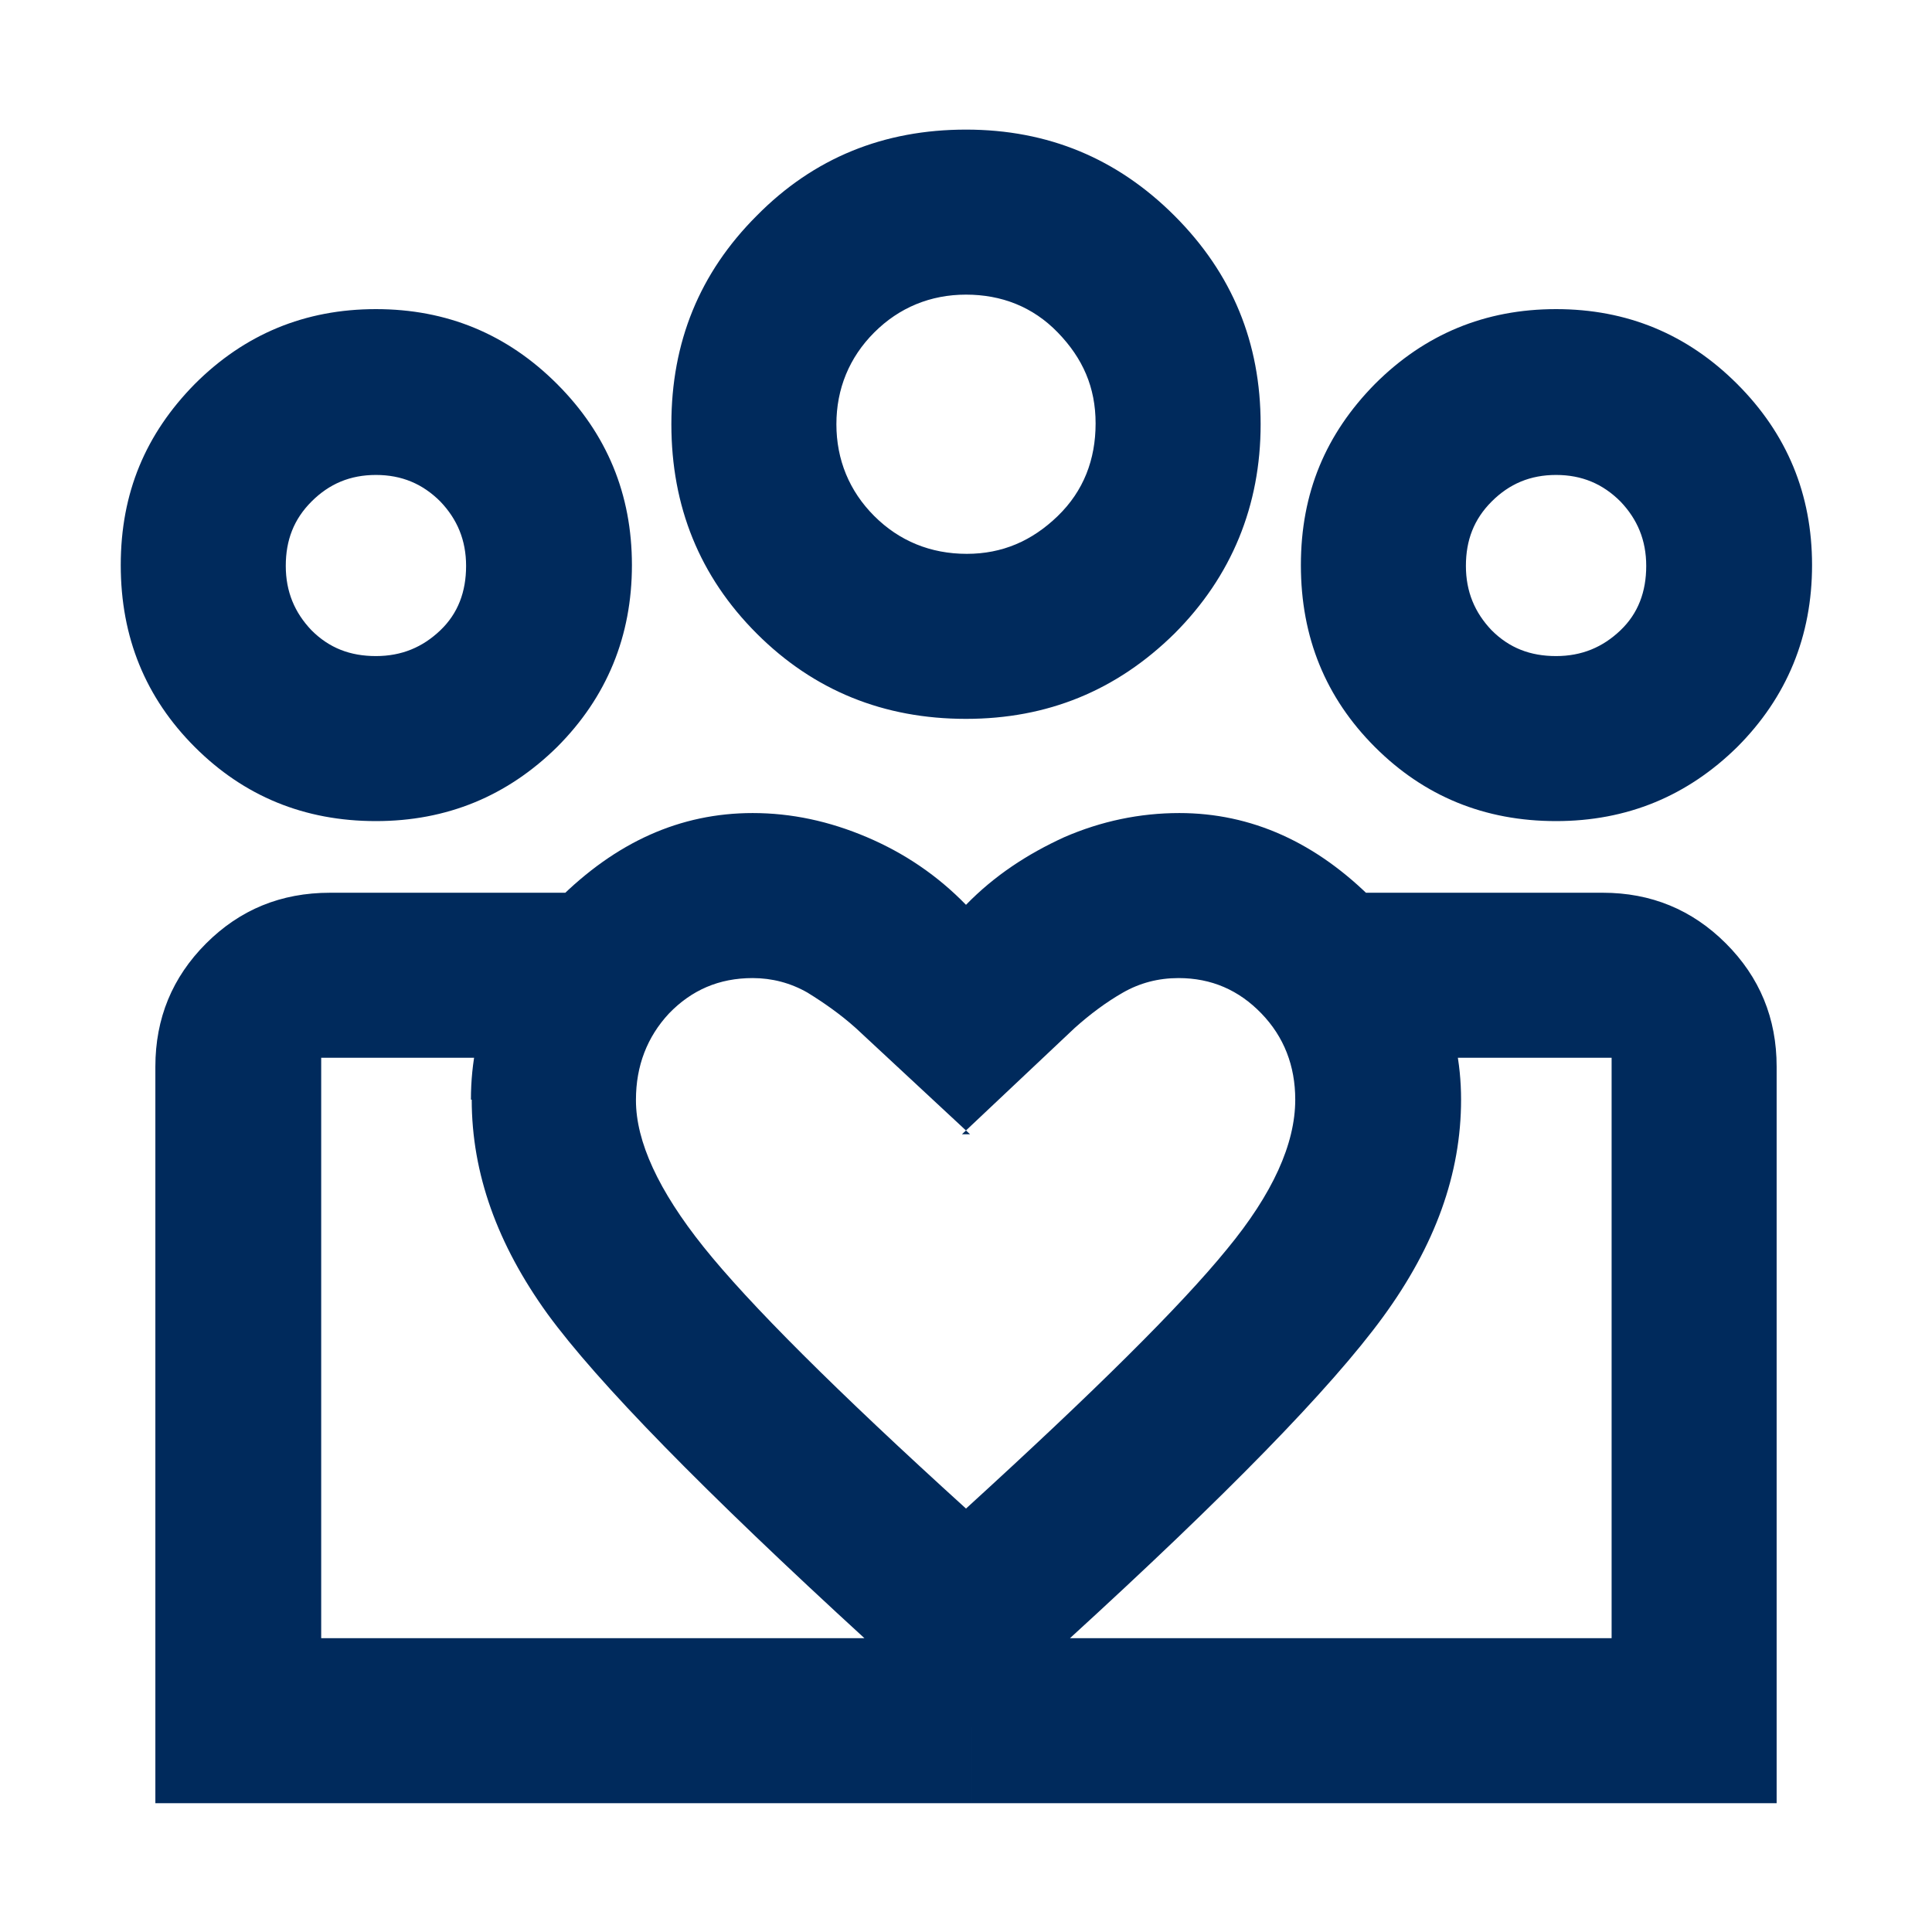
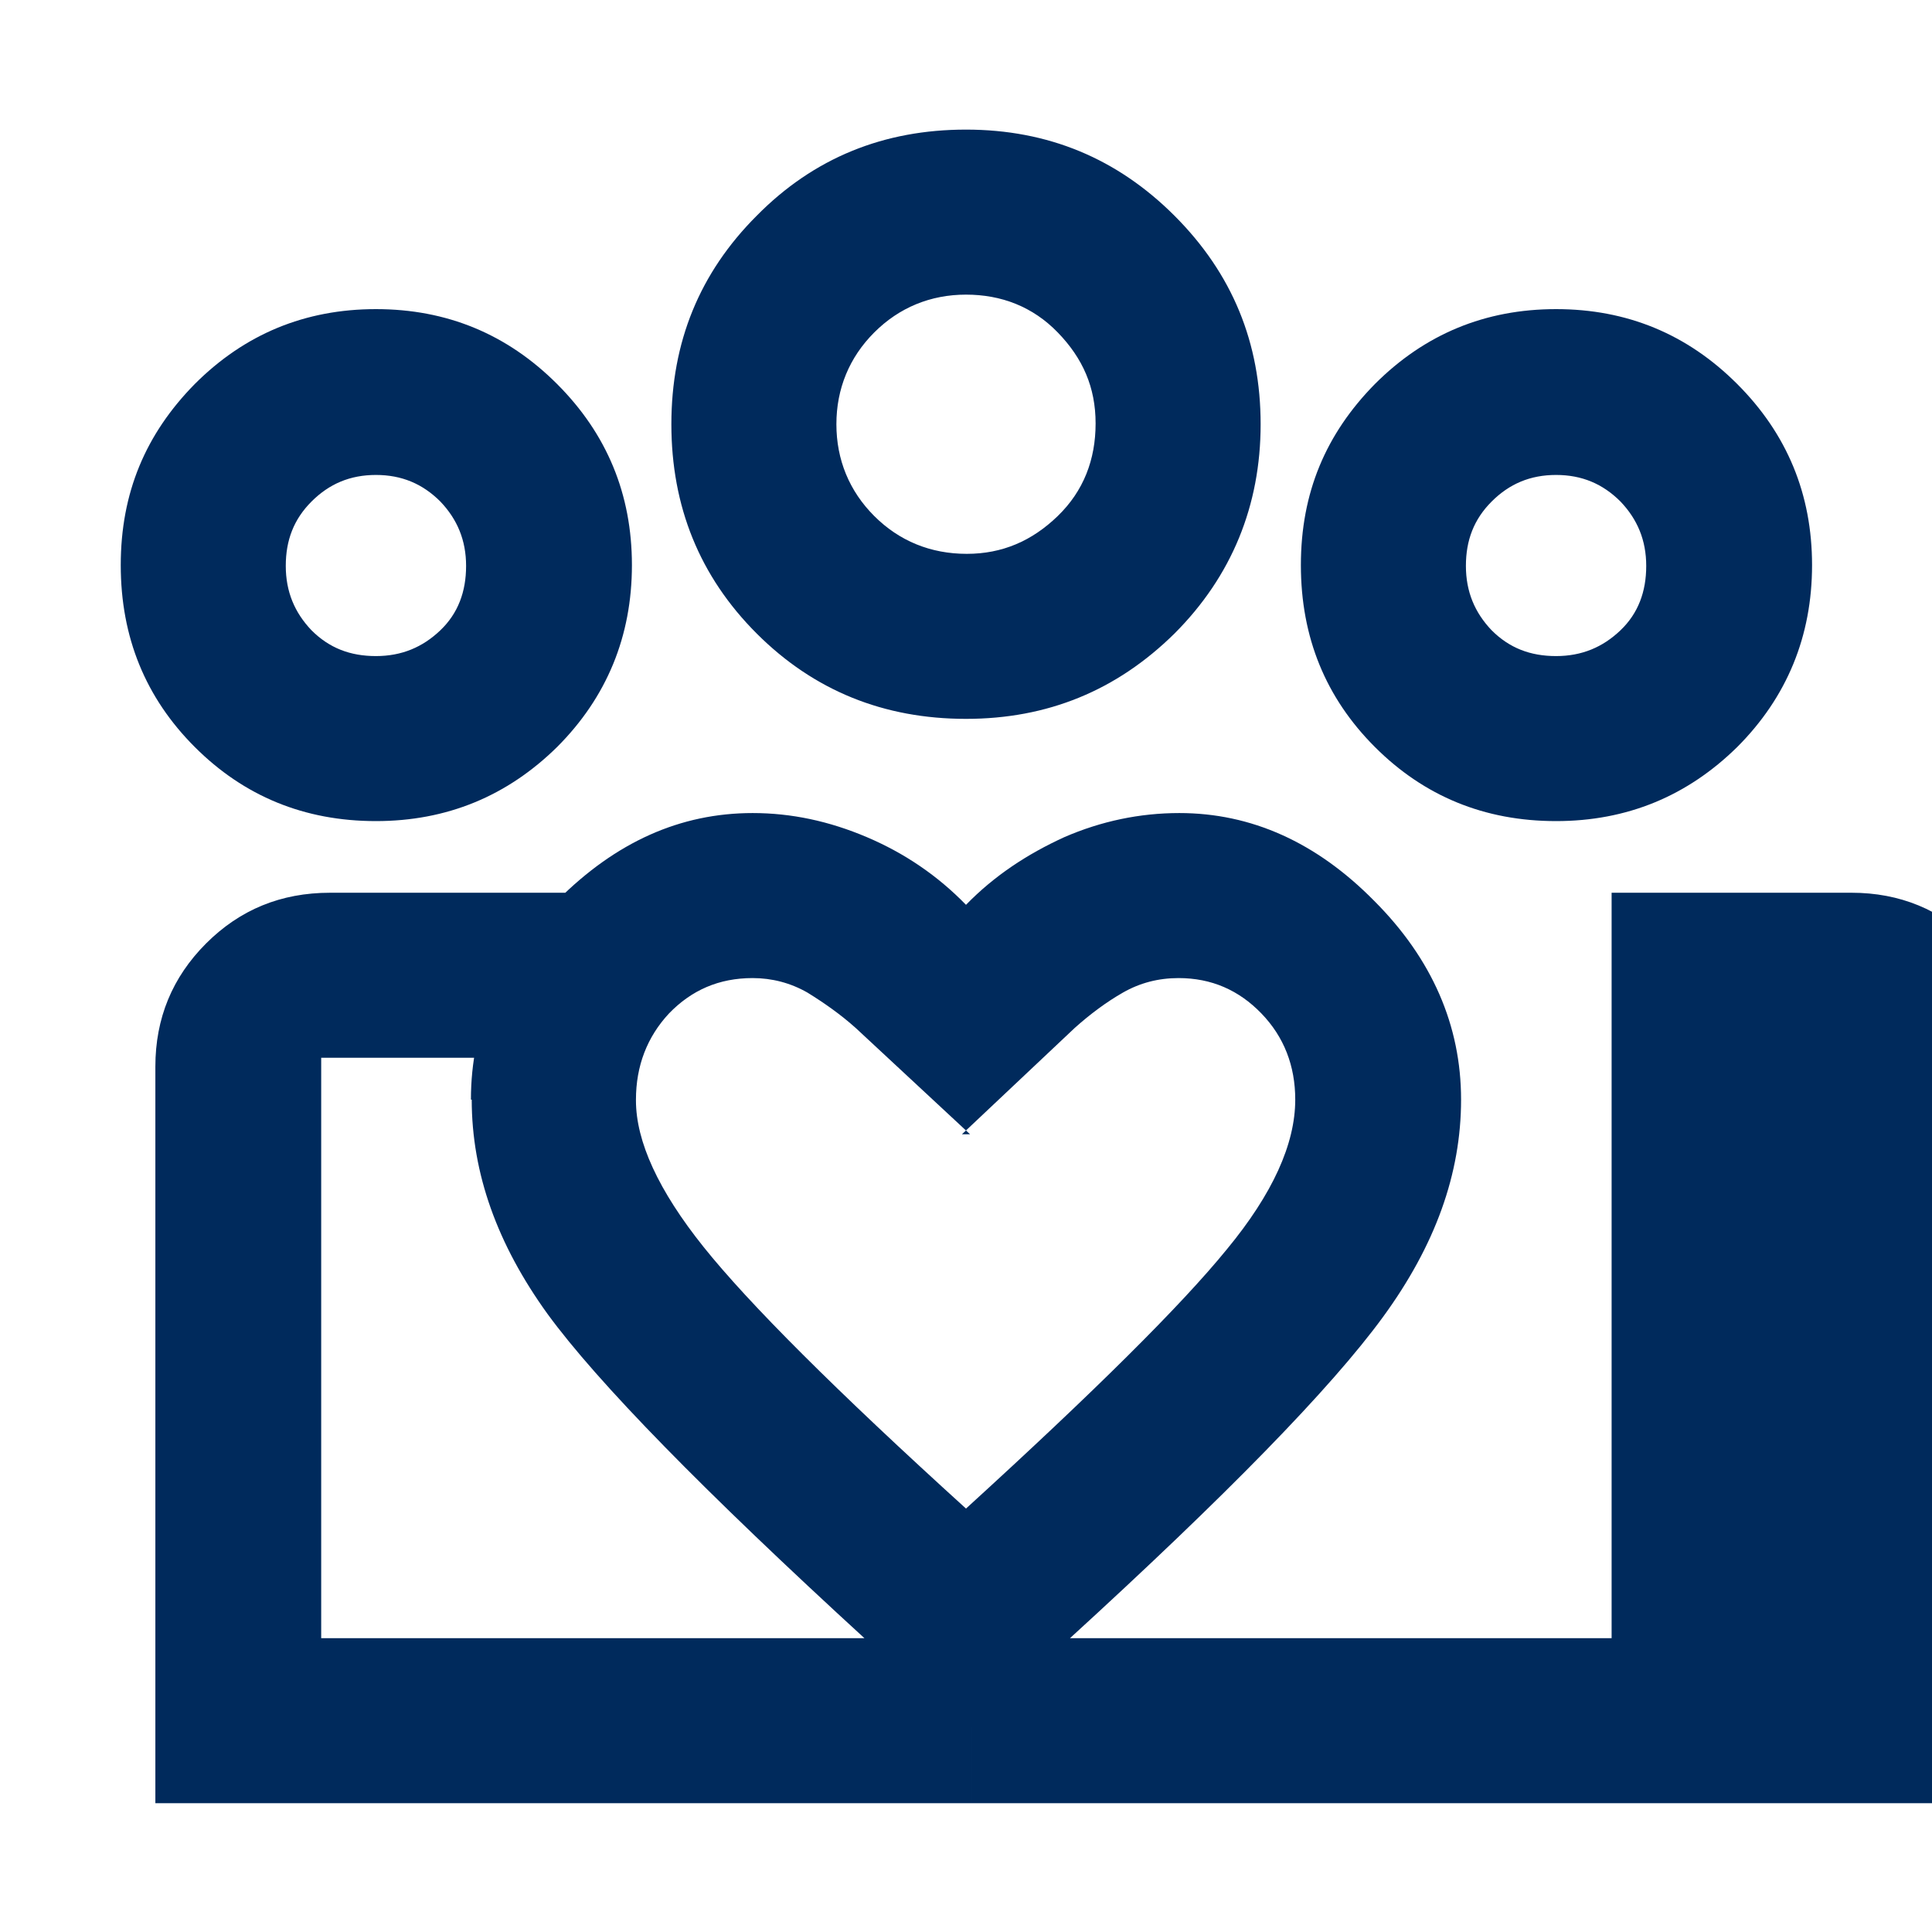
<svg xmlns="http://www.w3.org/2000/svg" id="Iconen" viewBox="0 0 24 24">
  <defs>
    <style>
      .cls-1 {
        fill: #002a5c;
      }
    </style>
  </defs>
-   <path class="cls-1" d="M19.33,8.15c.32,0,.58-.11.8-.32.22-.21.32-.48.32-.8s-.11-.58-.32-.8c-.22-.22-.48-.33-.8-.33s-.58.11-.8.33c-.22.22-.32.48-.32.8s.11.58.32.8c.22.22.48.32.8.32ZM19.33,10.2c-.89,0-1.64-.31-2.25-.92-.61-.61-.92-1.36-.92-2.26s.31-1.63.92-2.25c.62-.62,1.37-.93,2.25-.93s1.63.31,2.25.93c.62.62.93,1.37.93,2.25s-.31,1.64-.93,2.26c-.62.61-1.37.92-2.25.92ZM12.01,6.88c.44,0,.81-.16,1.13-.47.32-.31.47-.7.47-1.15s-.16-.81-.47-1.13c-.31-.32-.7-.47-1.14-.47s-.83.16-1.14.47c-.31.31-.47.7-.47,1.14s.16.83.47,1.14c.31.31.7.47,1.15.47ZM12,8.93c-1.02,0-1.89-.35-2.6-1.06s-1.06-1.58-1.06-2.6.35-1.88,1.06-2.59c.71-.72,1.58-1.07,2.6-1.07s1.88.36,2.59,1.07c.72.72,1.07,1.58,1.07,2.59s-.36,1.89-1.07,2.6c-.72.71-1.58,1.06-2.59,1.06ZM7.9,13.67c0,.51.28,1.12.84,1.82.56.7,1.64,1.78,3.26,3.25,1.59-1.45,2.67-2.52,3.24-3.22.57-.69.85-1.31.85-1.86,0-.42-.14-.78-.42-1.07-.28-.29-.62-.44-1.03-.44-.25,0-.48.06-.69.18-.21.12-.41.27-.6.44l-1.4,1.32h.1l-1.42-1.32c-.19-.17-.39-.31-.6-.44-.21-.12-.44-.18-.68-.18-.42,0-.76.15-1.04.44-.27.29-.41.65-.41,1.07ZM5.85,13.66c0-.93.36-1.75,1.08-2.48.72-.72,1.52-1.08,2.42-1.08.48,0,.95.1,1.42.3.47.2.88.48,1.23.84.35-.36.76-.63,1.22-.84.46-.2.94-.3,1.43-.3.89,0,1.7.36,2.42,1.09.72.72,1.08,1.55,1.08,2.47s-.32,1.81-.97,2.7c-.65.89-1.95,2.22-3.91,4.01l-1.26,1.14-1.25-1.14c-2.02-1.85-3.34-3.2-3.96-4.05-.62-.86-.94-1.74-.94-2.66ZM4.67,8.15c.32,0,.58-.11.8-.32.22-.21.32-.48.32-.8s-.11-.58-.32-.8c-.22-.22-.48-.33-.8-.33s-.58.11-.8.33c-.22.22-.32.48-.32.8s.11.58.32.8c.22.22.48.32.8.32ZM12.07,22.4v-2.05h7.95v-7.21h-3.09v-2.05h2.98c.6,0,1.11.21,1.53.63.42.42.63.93.63,1.53v9.15h-10ZM3.98,20.35h8.09v2.05H1.93v-9.15c0-.6.21-1.11.63-1.53.42-.42.93-.63,1.54-.63h2.96v2.05h-3.07v7.21ZM4.67,10.2c-.89,0-1.64-.31-2.25-.92-.61-.61-.92-1.36-.92-2.26s.31-1.63.92-2.25c.62-.62,1.37-.93,2.25-.93s1.63.31,2.25.93c.62.62.93,1.37.93,2.25s-.31,1.64-.93,2.26c-.62.61-1.37.92-2.25.92Z" />
+   <path class="cls-1" d="M19.33,8.15c.32,0,.58-.11.8-.32.22-.21.32-.48.32-.8s-.11-.58-.32-.8c-.22-.22-.48-.33-.8-.33s-.58.11-.8.33c-.22.22-.32.48-.32.8s.11.58.32.8c.22.22.48.32.8.32ZM19.33,10.2c-.89,0-1.64-.31-2.25-.92-.61-.61-.92-1.36-.92-2.26s.31-1.63.92-2.25c.62-.62,1.37-.93,2.25-.93s1.63.31,2.25.93c.62.62.93,1.37.93,2.25s-.31,1.64-.93,2.26c-.62.61-1.37.92-2.25.92ZM12.01,6.88c.44,0,.81-.16,1.13-.47.32-.31.47-.7.47-1.15s-.16-.81-.47-1.13c-.31-.32-.7-.47-1.14-.47s-.83.16-1.14.47c-.31.31-.47.7-.47,1.14s.16.83.47,1.14c.31.31.7.47,1.15.47ZM12,8.93c-1.02,0-1.89-.35-2.6-1.06s-1.06-1.58-1.06-2.6.35-1.88,1.06-2.59c.71-.72,1.58-1.07,2.6-1.07s1.88.36,2.59,1.07c.72.72,1.07,1.58,1.07,2.59s-.36,1.89-1.07,2.6c-.72.71-1.58,1.06-2.59,1.06ZM7.9,13.67c0,.51.28,1.12.84,1.82.56.7,1.64,1.78,3.26,3.25,1.59-1.45,2.67-2.52,3.24-3.22.57-.69.85-1.31.85-1.86,0-.42-.14-.78-.42-1.07-.28-.29-.62-.44-1.03-.44-.25,0-.48.06-.69.18-.21.12-.41.27-.6.44l-1.4,1.32h.1l-1.42-1.32c-.19-.17-.39-.31-.6-.44-.21-.12-.44-.18-.68-.18-.42,0-.76.15-1.04.44-.27.29-.41.65-.41,1.07ZM5.85,13.66c0-.93.36-1.75,1.08-2.48.72-.72,1.52-1.08,2.42-1.08.48,0,.95.1,1.42.3.47.2.88.48,1.23.84.35-.36.76-.63,1.22-.84.46-.2.94-.3,1.43-.3.89,0,1.7.36,2.42,1.09.72.72,1.08,1.55,1.08,2.47s-.32,1.81-.97,2.7c-.65.89-1.95,2.22-3.91,4.01l-1.26,1.14-1.25-1.14c-2.02-1.85-3.34-3.2-3.96-4.05-.62-.86-.94-1.74-.94-2.66ZM4.67,8.15c.32,0,.58-.11.8-.32.22-.21.32-.48.32-.8s-.11-.58-.32-.8c-.22-.22-.48-.33-.8-.33s-.58.11-.8.33c-.22.22-.32.48-.32.8s.11.58.32.8c.22.22.48.32.8.32ZM12.07,22.4v-2.05h7.95v-7.21v-2.05h2.98c.6,0,1.11.21,1.53.63.42.42.63.93.63,1.53v9.15h-10ZM3.98,20.35h8.09v2.05H1.93v-9.15c0-.6.21-1.11.63-1.53.42-.42.93-.63,1.54-.63h2.96v2.05h-3.07v7.21ZM4.67,10.2c-.89,0-1.64-.31-2.25-.92-.61-.61-.92-1.36-.92-2.26s.31-1.63.92-2.25c.62-.62,1.37-.93,2.25-.93s1.63.31,2.25.93c.62.62.93,1.37.93,2.25s-.31,1.64-.93,2.26c-.62.61-1.37.92-2.25.92Z" />
</svg>